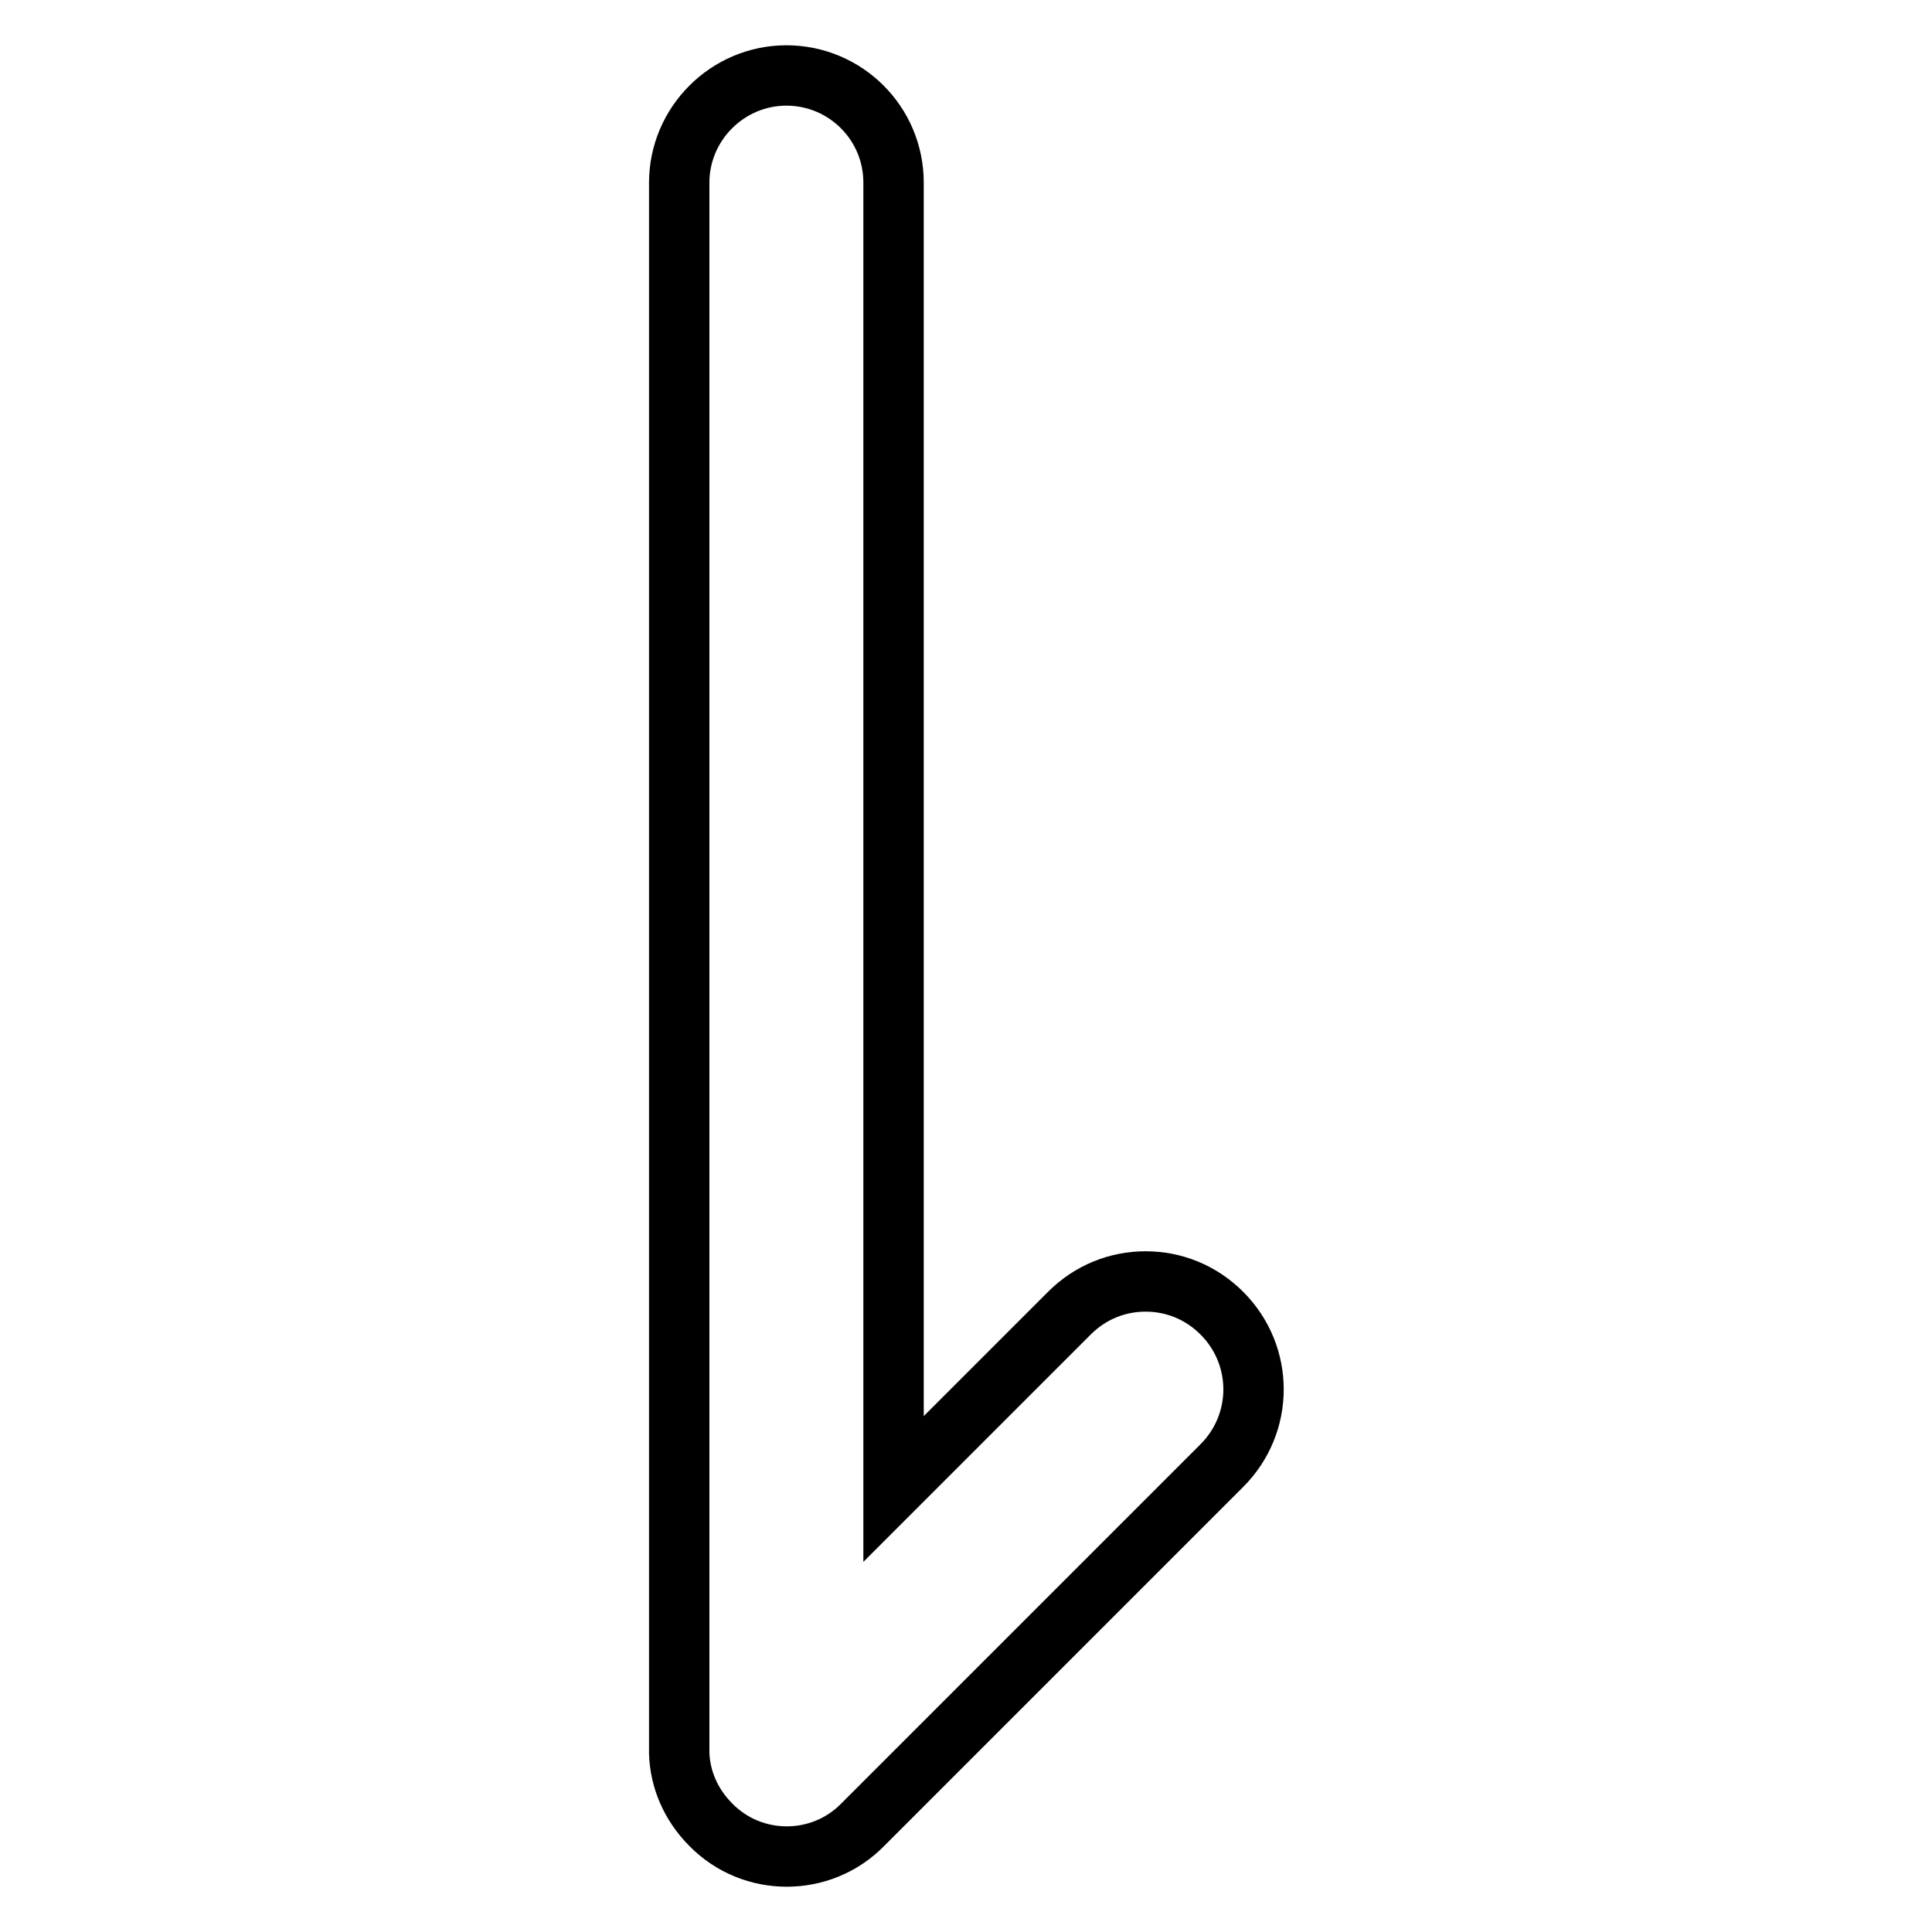
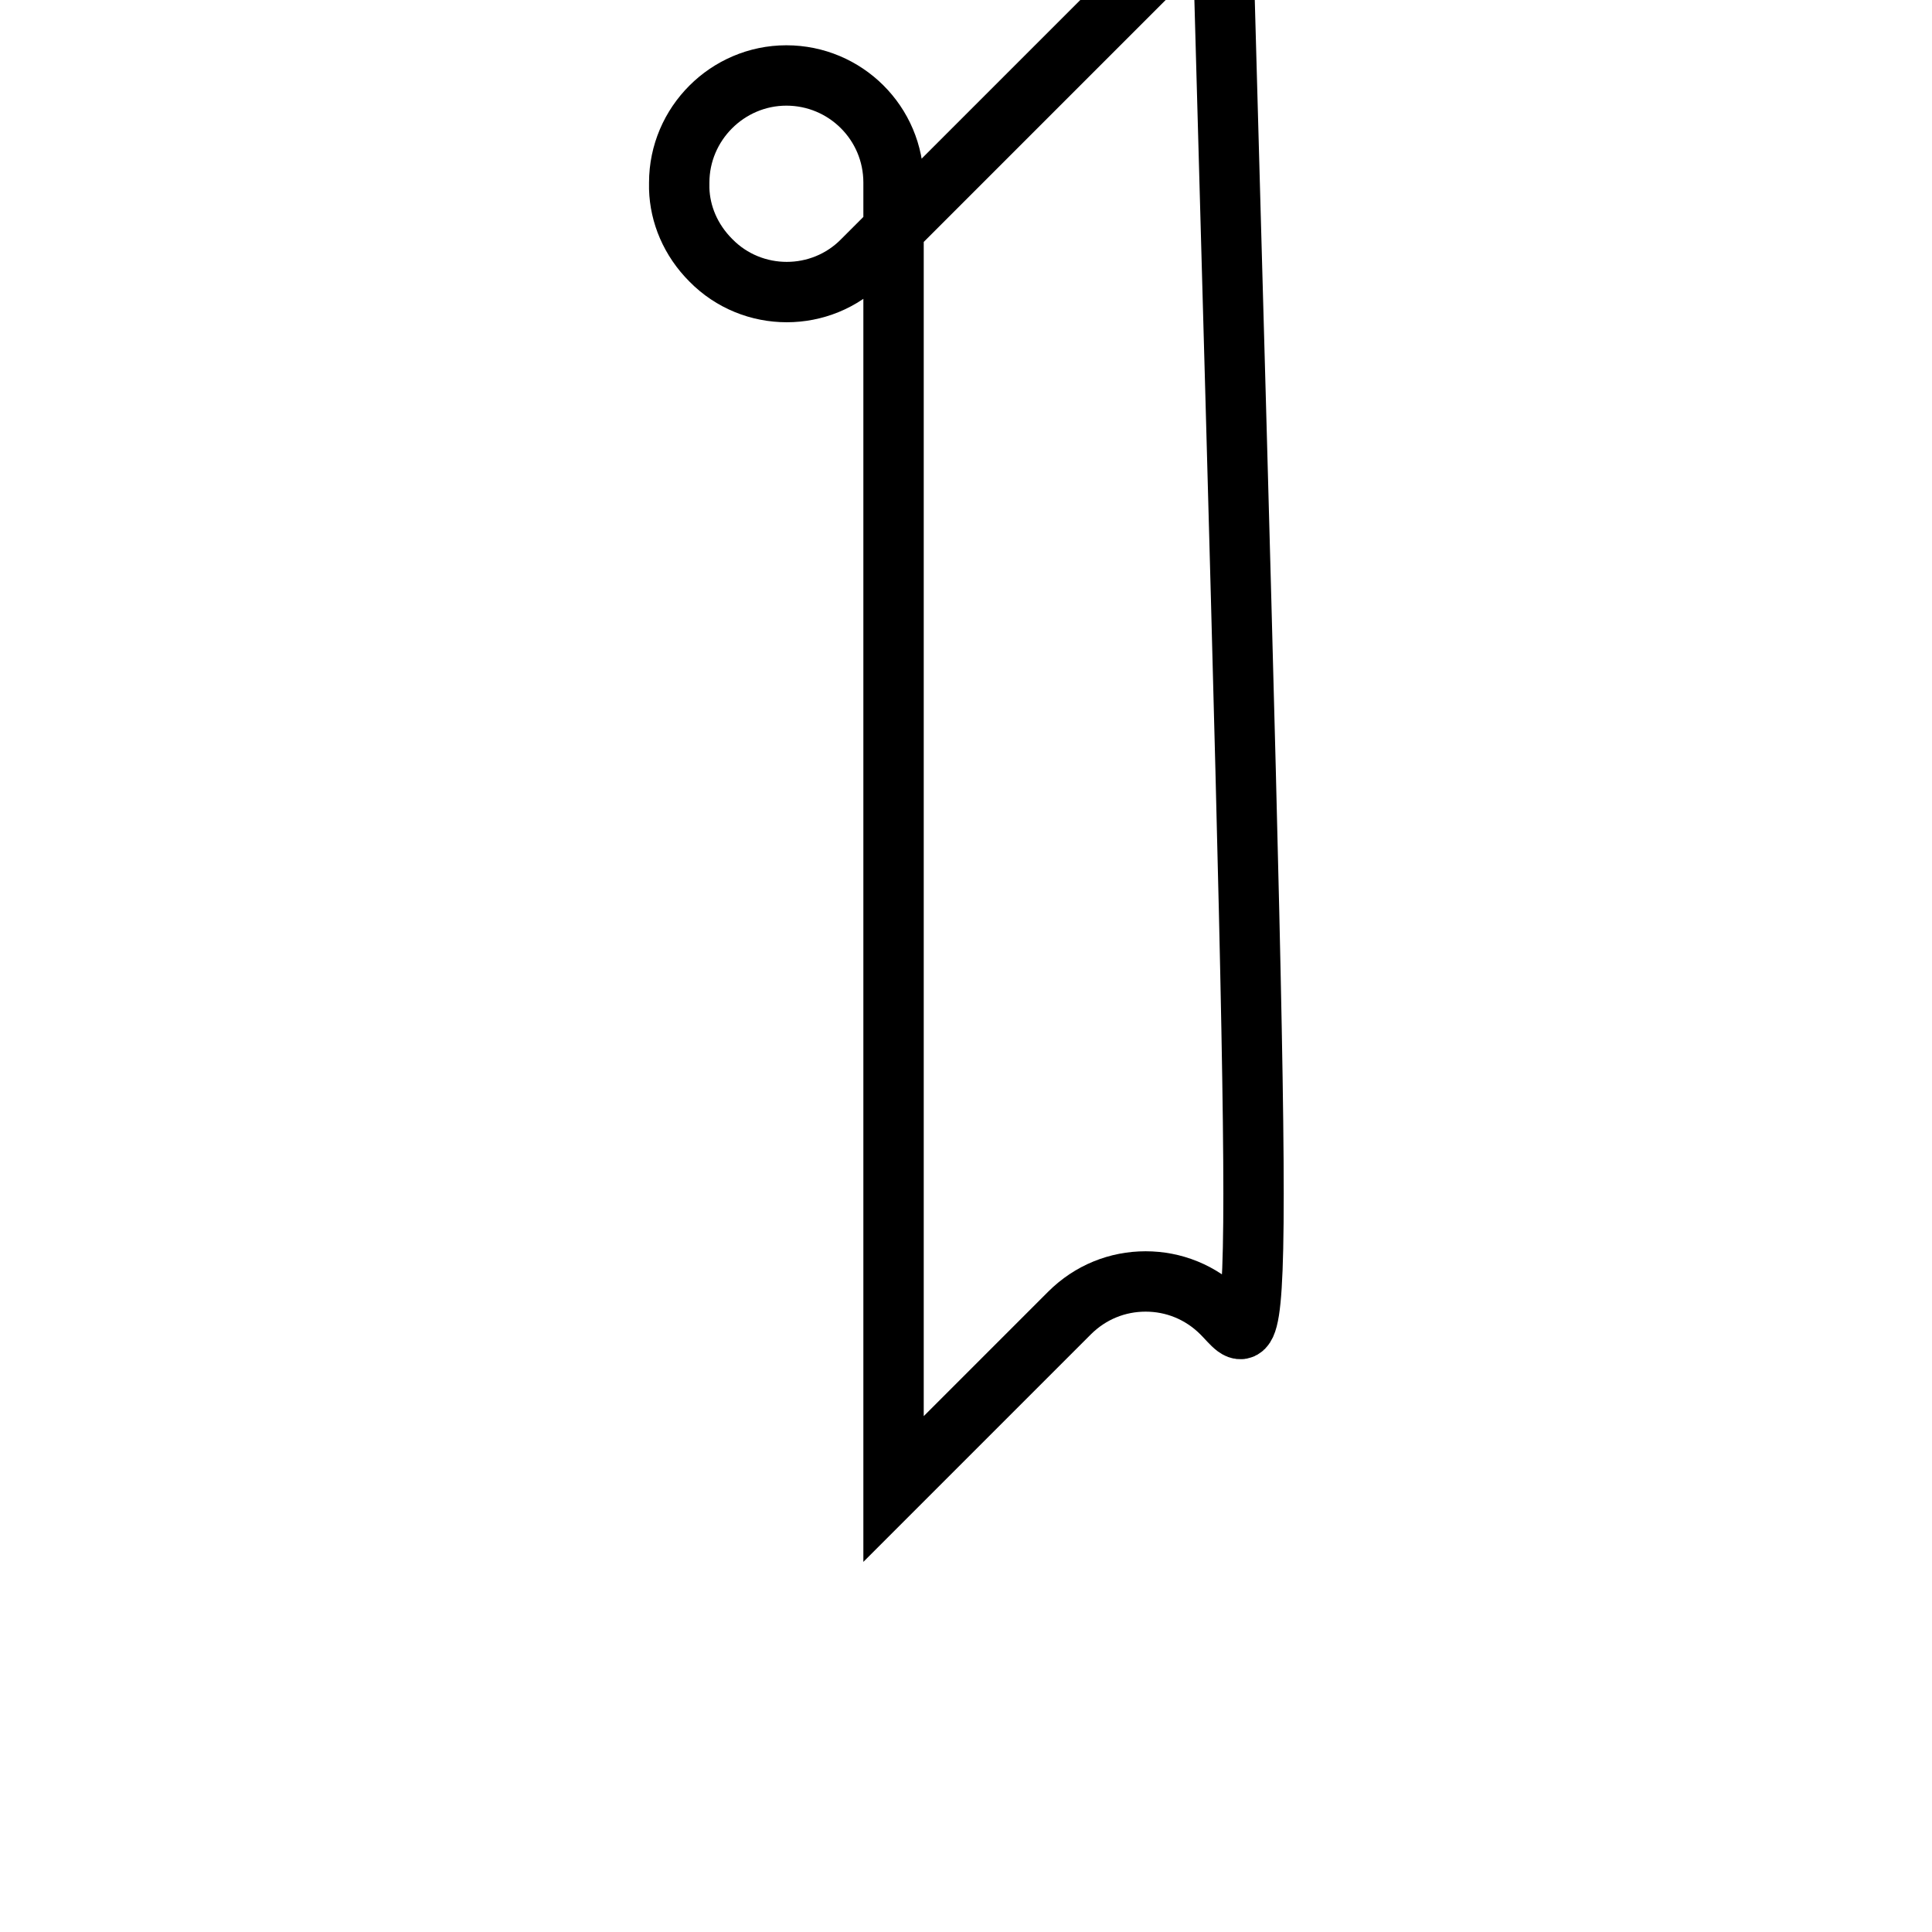
<svg xmlns="http://www.w3.org/2000/svg" version="1.1" x="0px" y="0px" viewBox="0 0 256 256" enable-background="new 0 0 256 256" xml:space="preserve">
  <g>
-     <path stroke-width="8" fill-opacity="0" stroke="#000000" d="M161.9,174c-2.8-2.8-6.4-4.2-10.1-4.2s-7.3,1.4-10.1,4.2l-23.3,23.3V24.2c0-7.9-6.4-14.2-14.2-14.2 s-14.2,6.4-14.2,14.2v207.3c0,0.2,0,0.5,0,0.8c0.1,3.4,1.5,6.8,4.2,9.5c5.5,5.6,14.6,5.6,20.1,0l47.6-47.6 C167.5,188.6,167.5,179.6,161.9,174z" />
+     <path stroke-width="8" fill-opacity="0" stroke="#000000" d="M161.9,174c-2.8-2.8-6.4-4.2-10.1-4.2s-7.3,1.4-10.1,4.2l-23.3,23.3V24.2c0-7.9-6.4-14.2-14.2-14.2 s-14.2,6.4-14.2,14.2c0,0.2,0,0.5,0,0.8c0.1,3.4,1.5,6.8,4.2,9.5c5.5,5.6,14.6,5.6,20.1,0l47.6-47.6 C167.5,188.6,167.5,179.6,161.9,174z" />
  </g>
</svg>